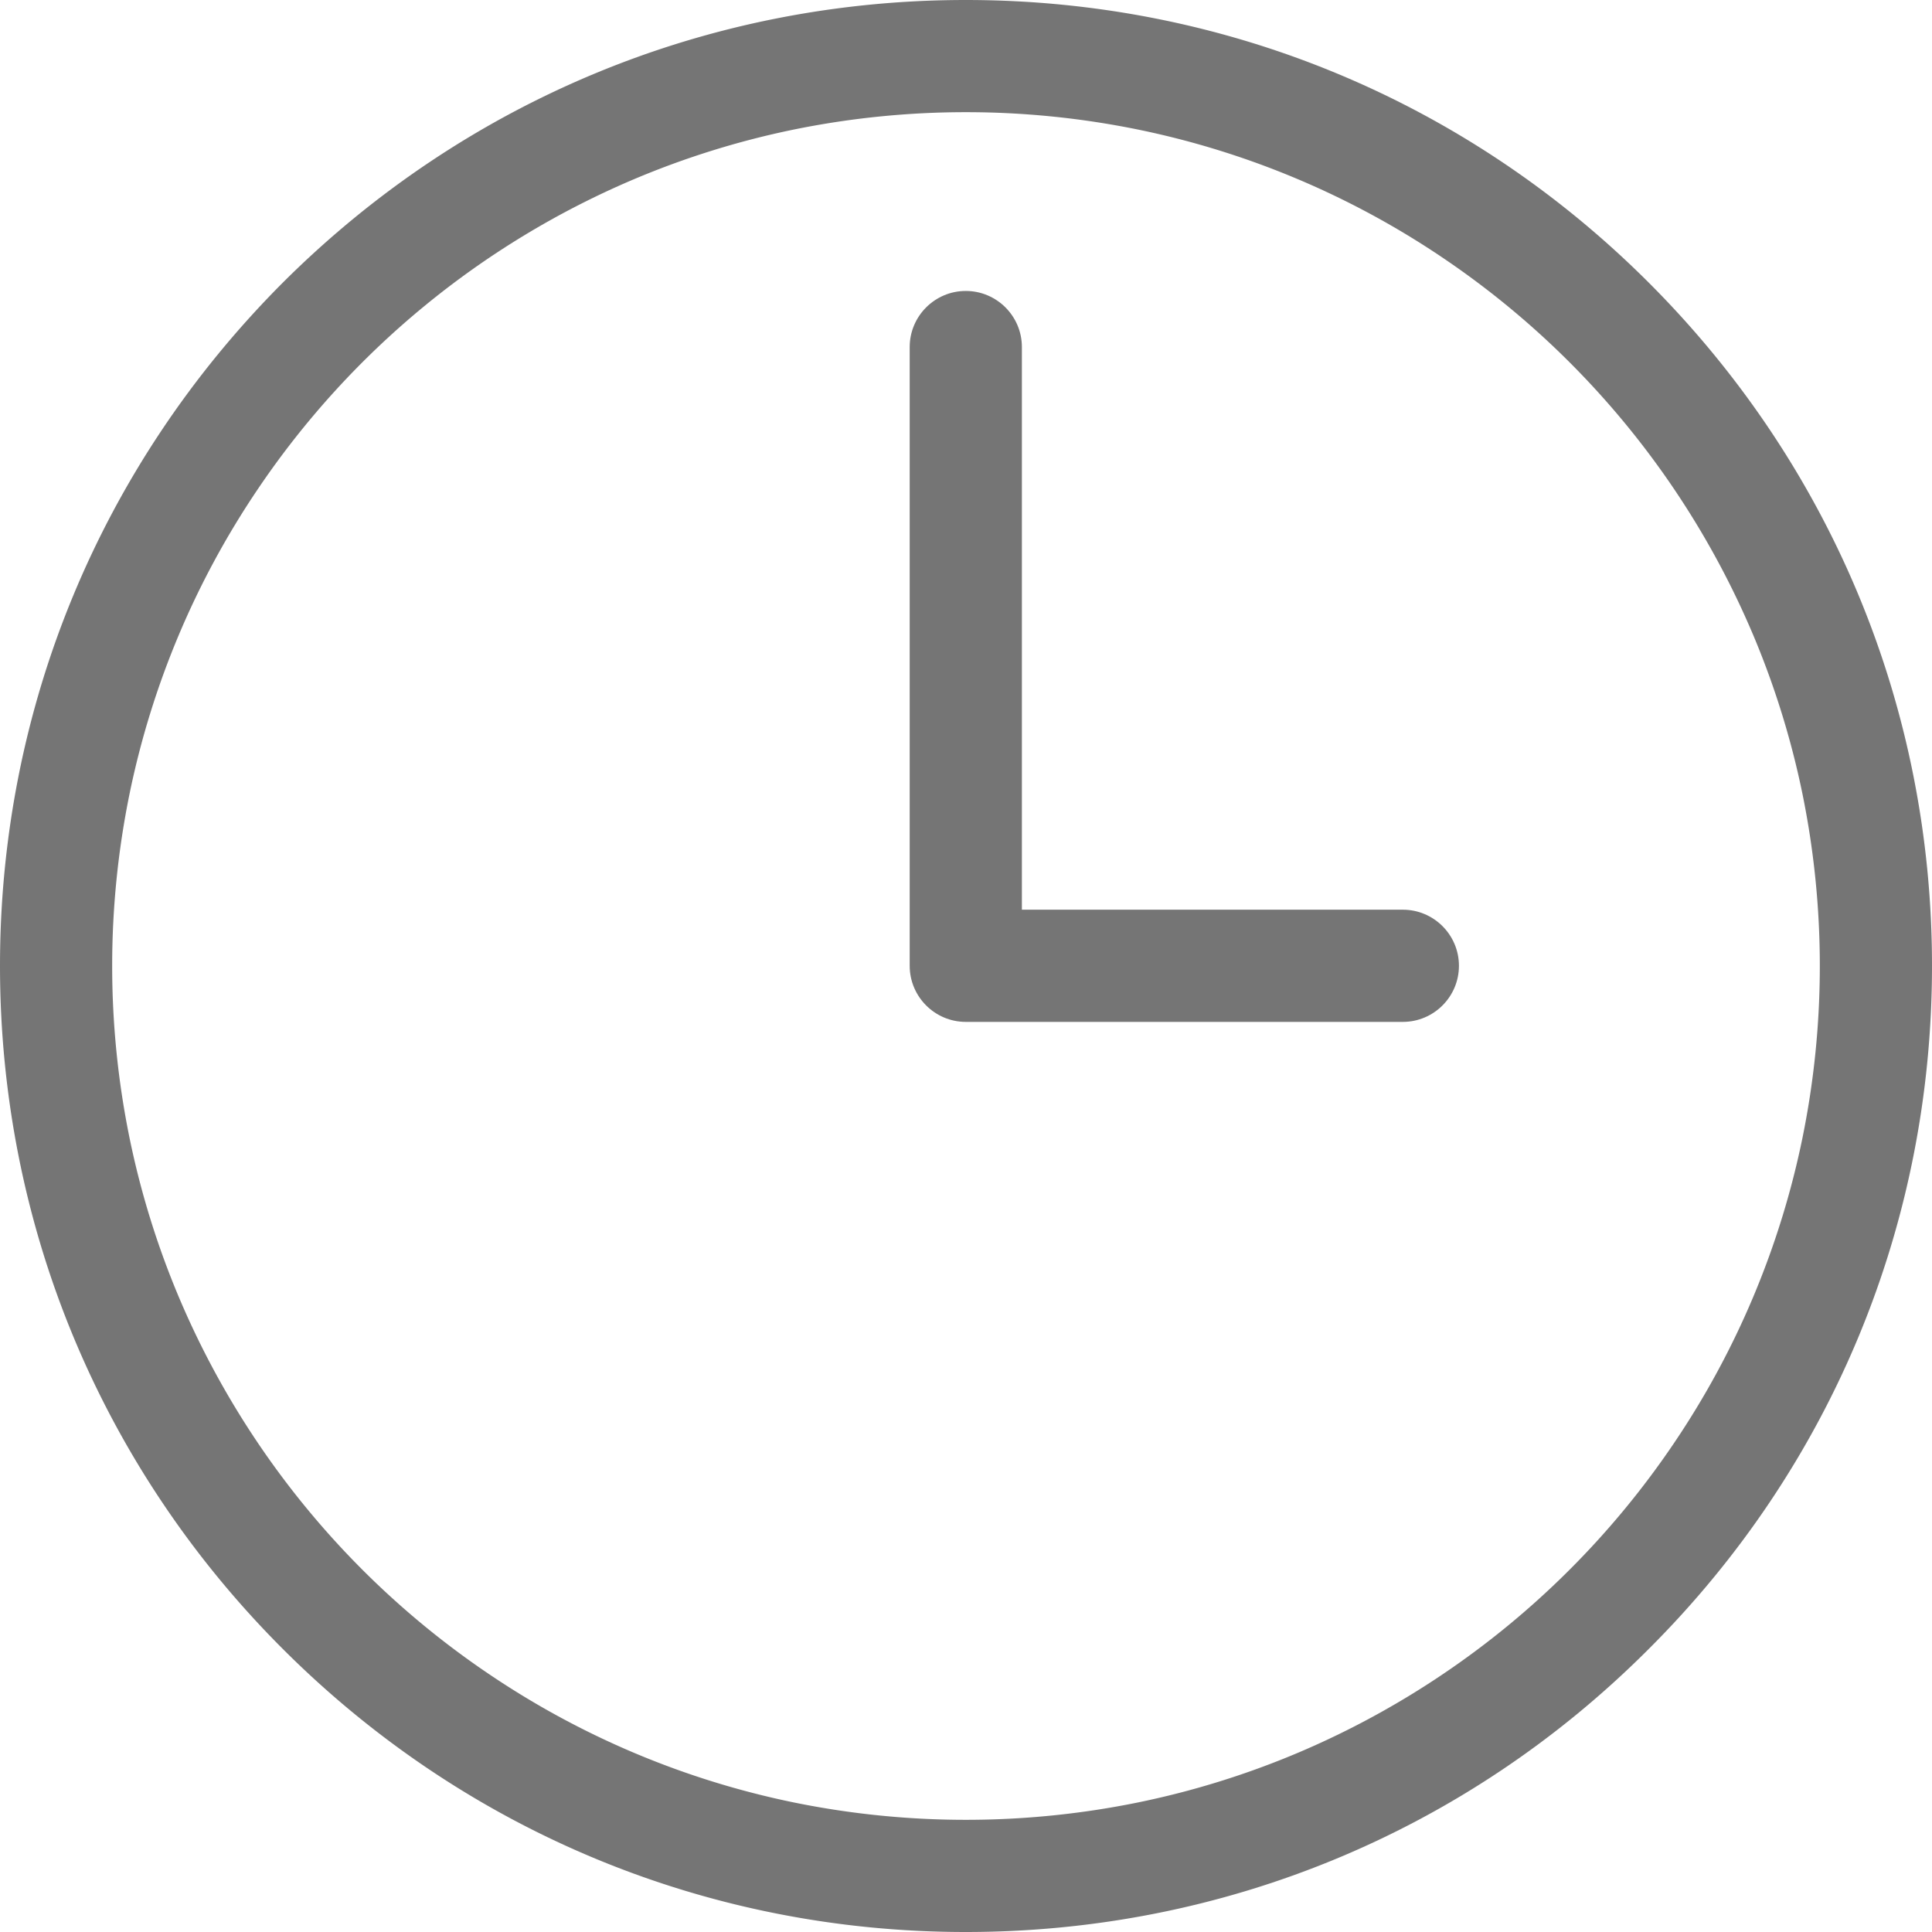
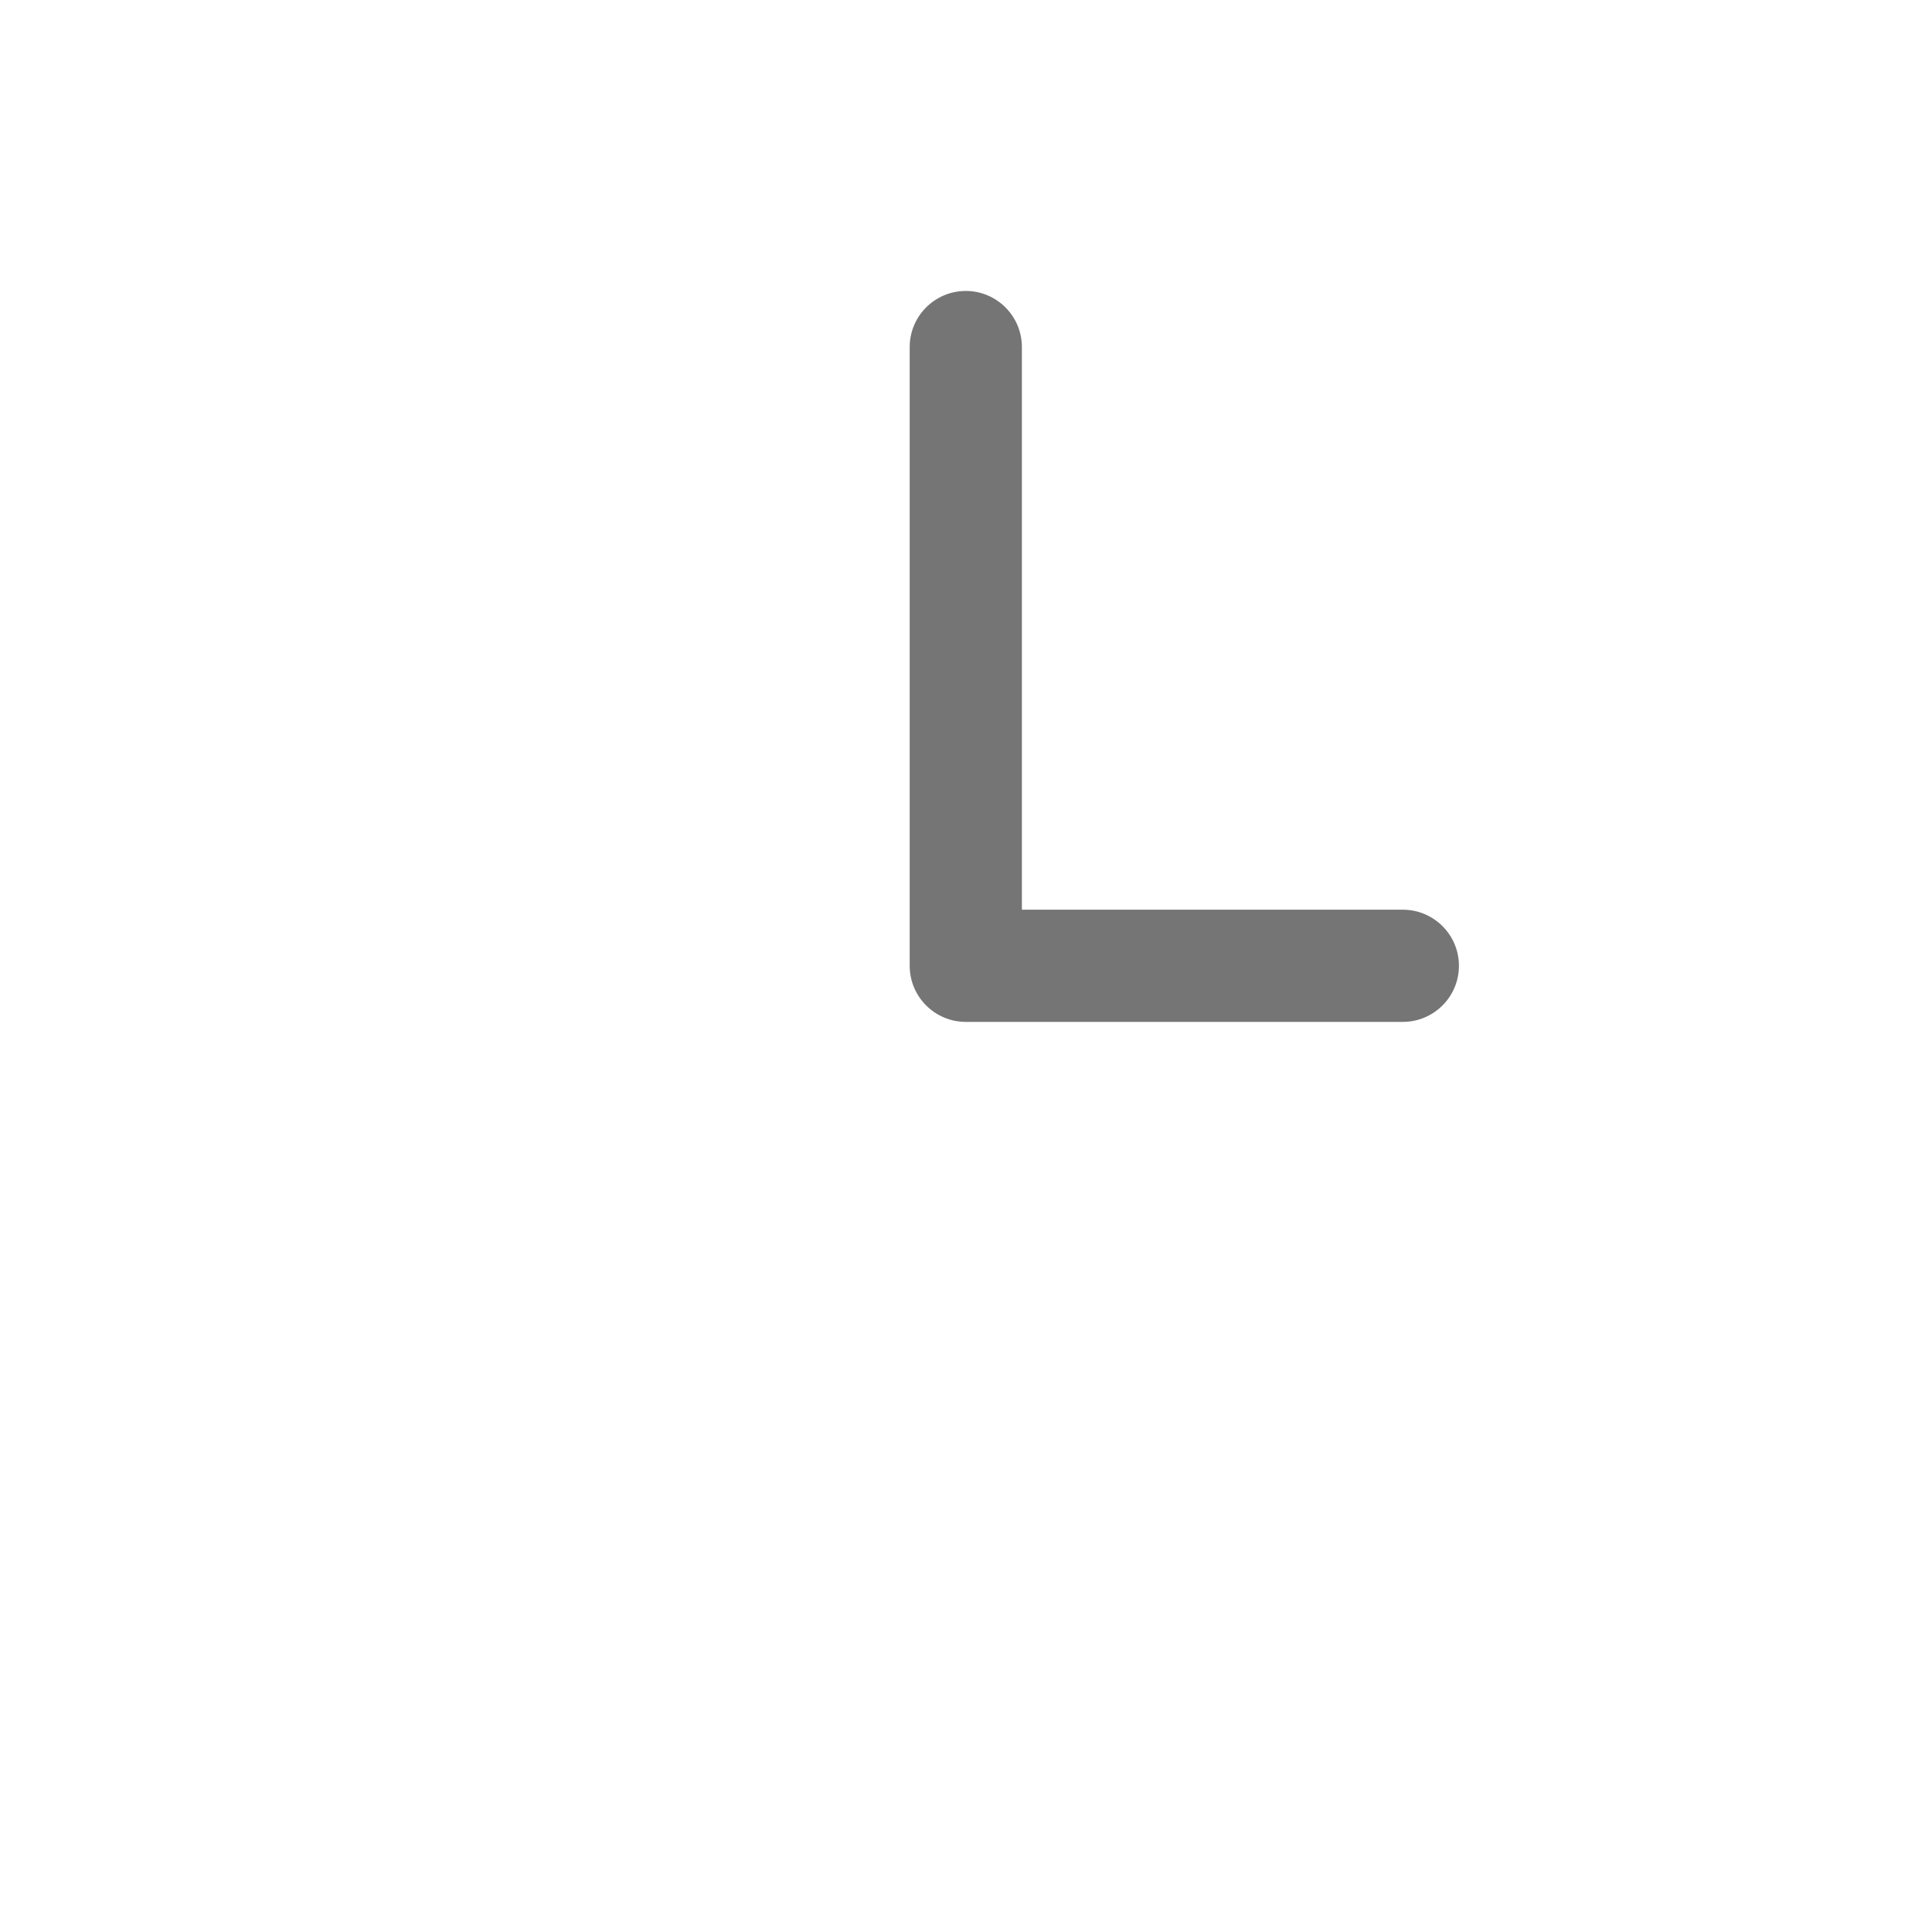
<svg xmlns="http://www.w3.org/2000/svg" viewBox="0 0 4615 4615">
  <defs>
    <style>.cls-1{fill:#757575;}</style>
  </defs>
  <g id="Warstwa_2" data-name="Warstwa 2">
    <g id="Warstwa_1-2" data-name="Warstwa 1">
      <path class="cls-1" d="M3351,2173H2441V829c0-73.89-60.11-134-134-134s-134,60.11-134,134V2307c0,73.89,60.11,134,134,134H3351c73.89,0,134-60.11,134-134S3424.89,2173,3351,2173Z" />
-       <path class="cls-1" d="M2307,0C1691.39,0,1111.9,239.87,675.35,675.35,239.87,1111.9,0,1691.39,0,2307c0,616.67,239.85,1196.13,675.35,1631.64C1111.51,4374.8,1691,4615,2307,4615c617.05,0,1196.5-240.19,1631.6-676.31l.09-.09C4374.81,3503.5,4615,2924.05,4615,2307c0-616-240.2-1195.49-676.36-1631.65C3503.13,239.85,2923.67,0,2307,0ZM4186.54,1513.63a2026.83,2026.83,0,0,1,119,382.66,2056.38,2056.38,0,0,1,0,822,2027.91,2027.91,0,0,1-307.12,729.35,2047.3,2047.3,0,0,1-897.15,738.91,2027.86,2027.86,0,0,1-383,119,2056.38,2056.38,0,0,1-822,0,2027.85,2027.85,0,0,1-728.94-307.12,2047.4,2047.4,0,0,1-738.89-897.15,2028.62,2028.62,0,0,1-119-383,2056.62,2056.62,0,0,1,0-822,2027.85,2027.85,0,0,1,307.12-728.94,2048,2048,0,0,1,897-738.89,2026.1,2026.1,0,0,1,382.66-119,2056.62,2056.62,0,0,1,822,0,2028.16,2028.16,0,0,1,729.35,307.13,2047.92,2047.92,0,0,1,738.91,897Z" />
    </g>
  </g>
</svg>